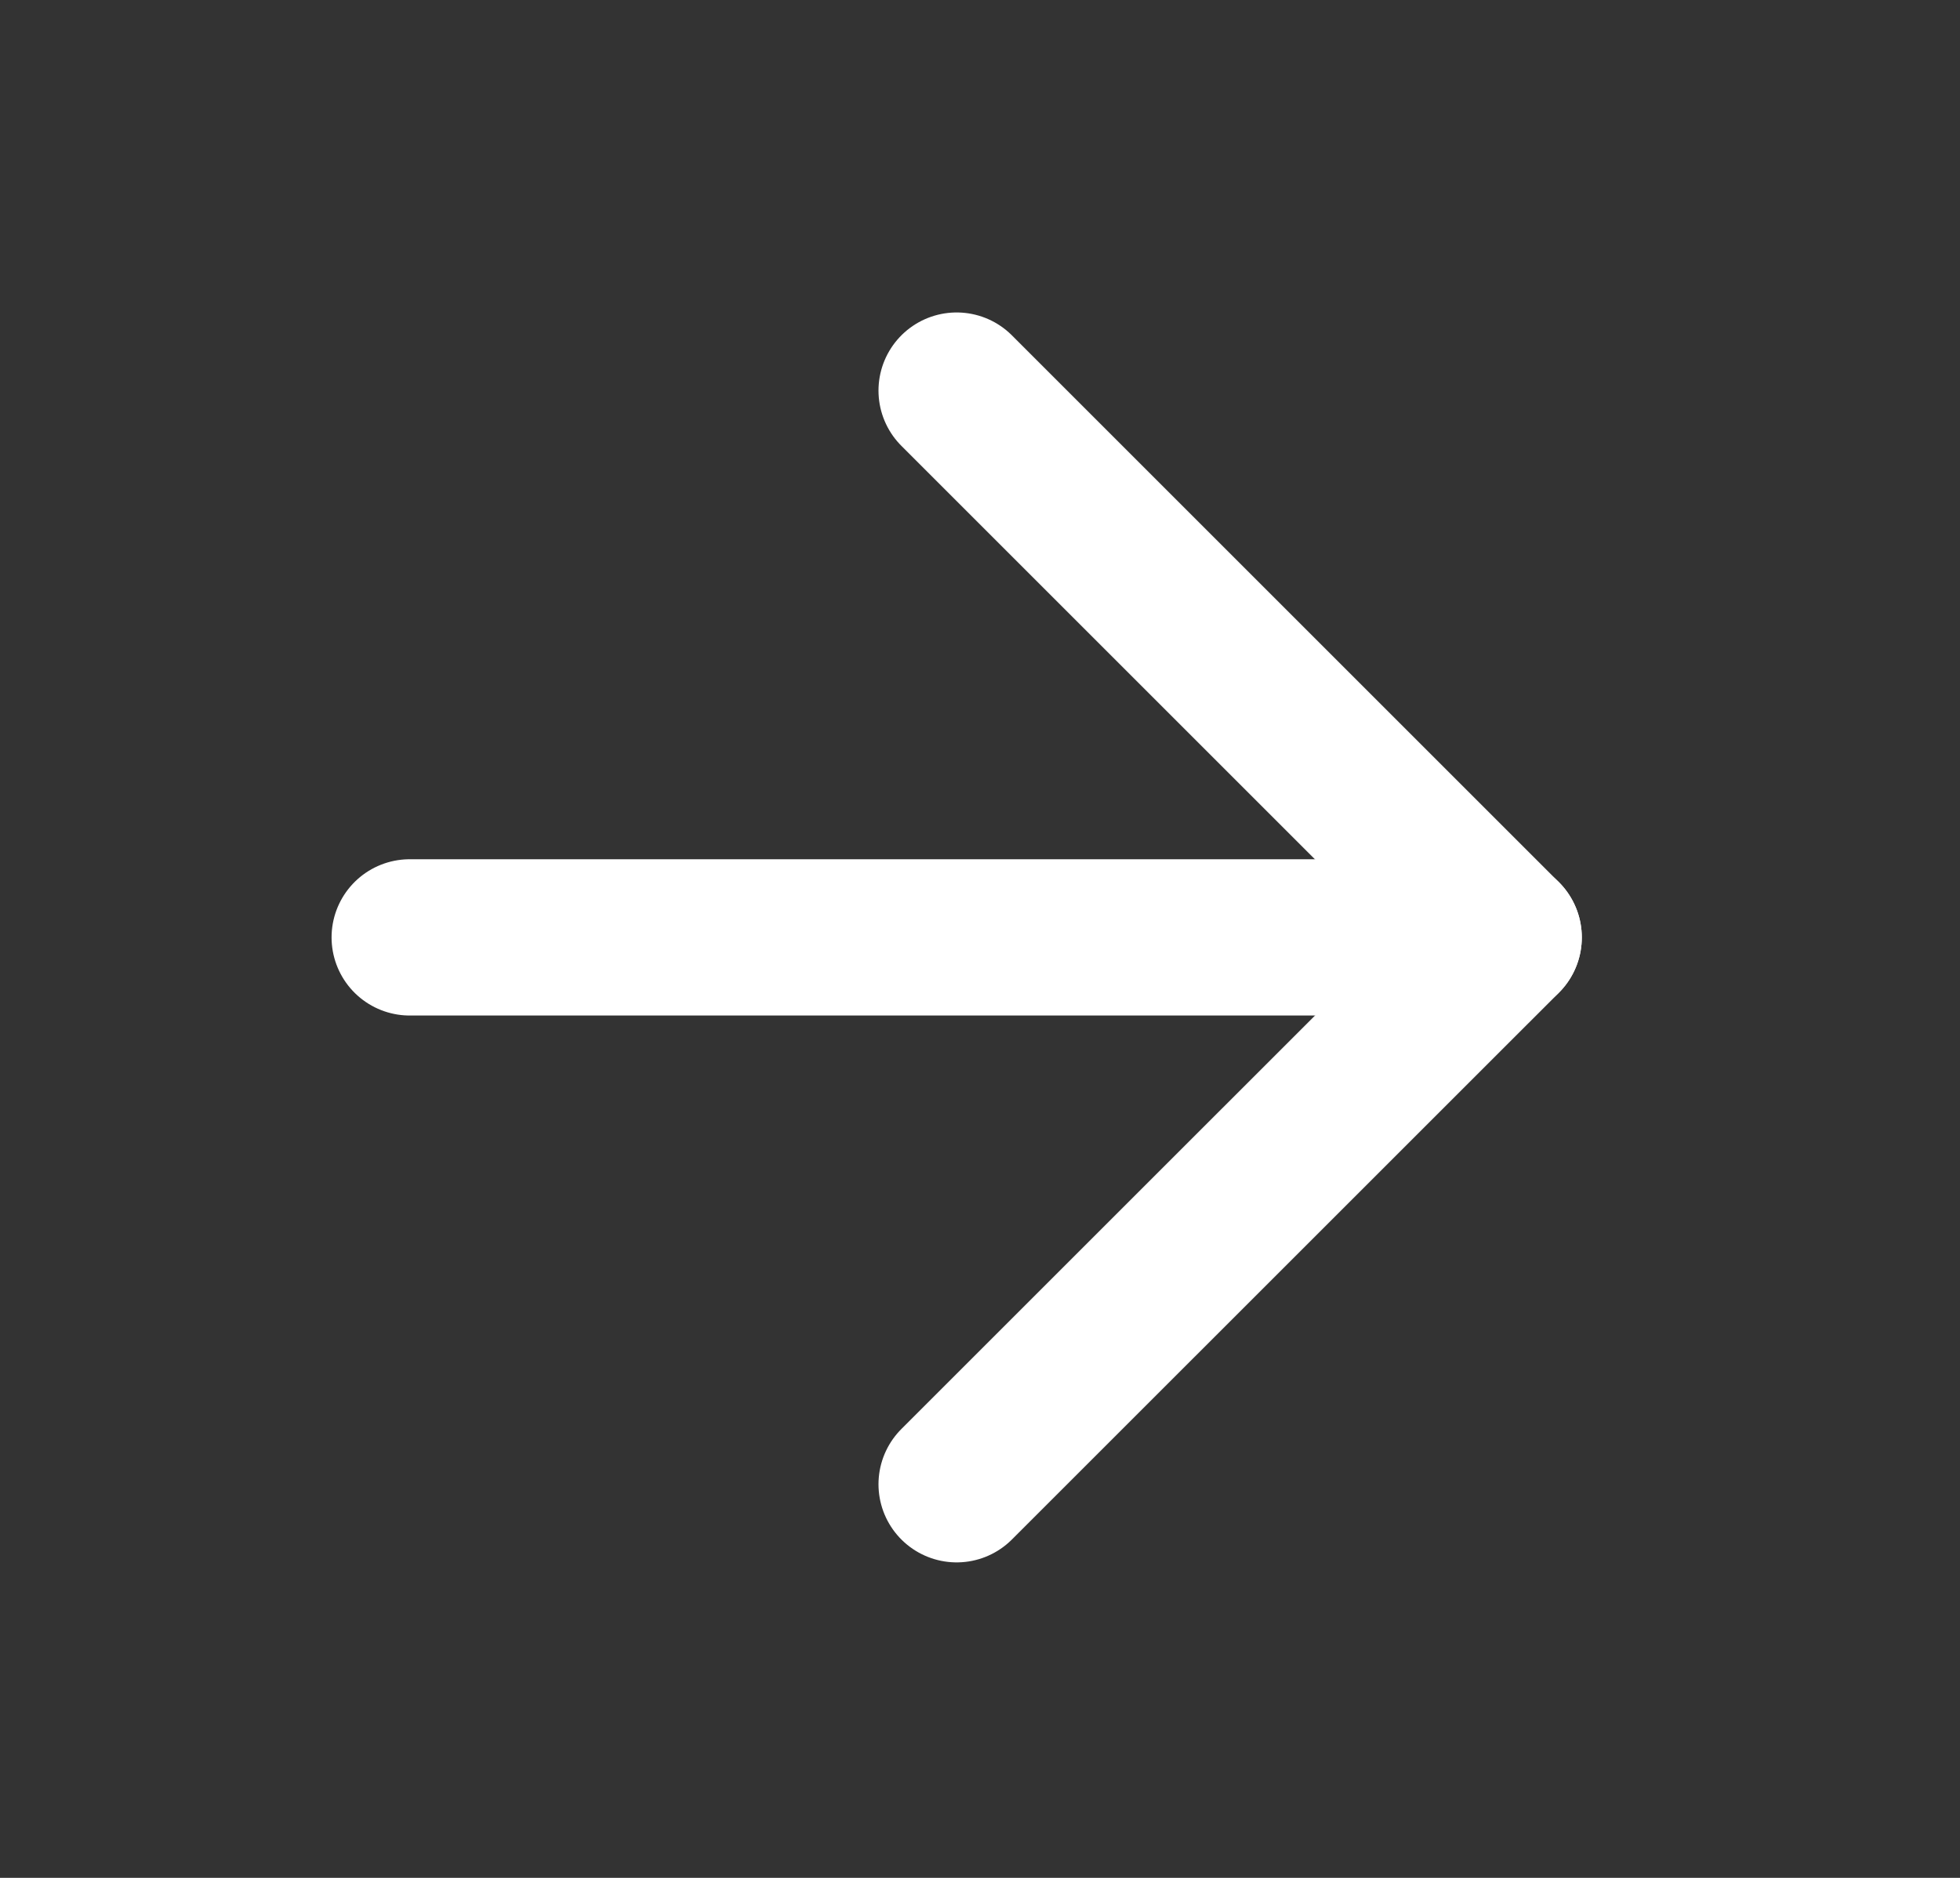
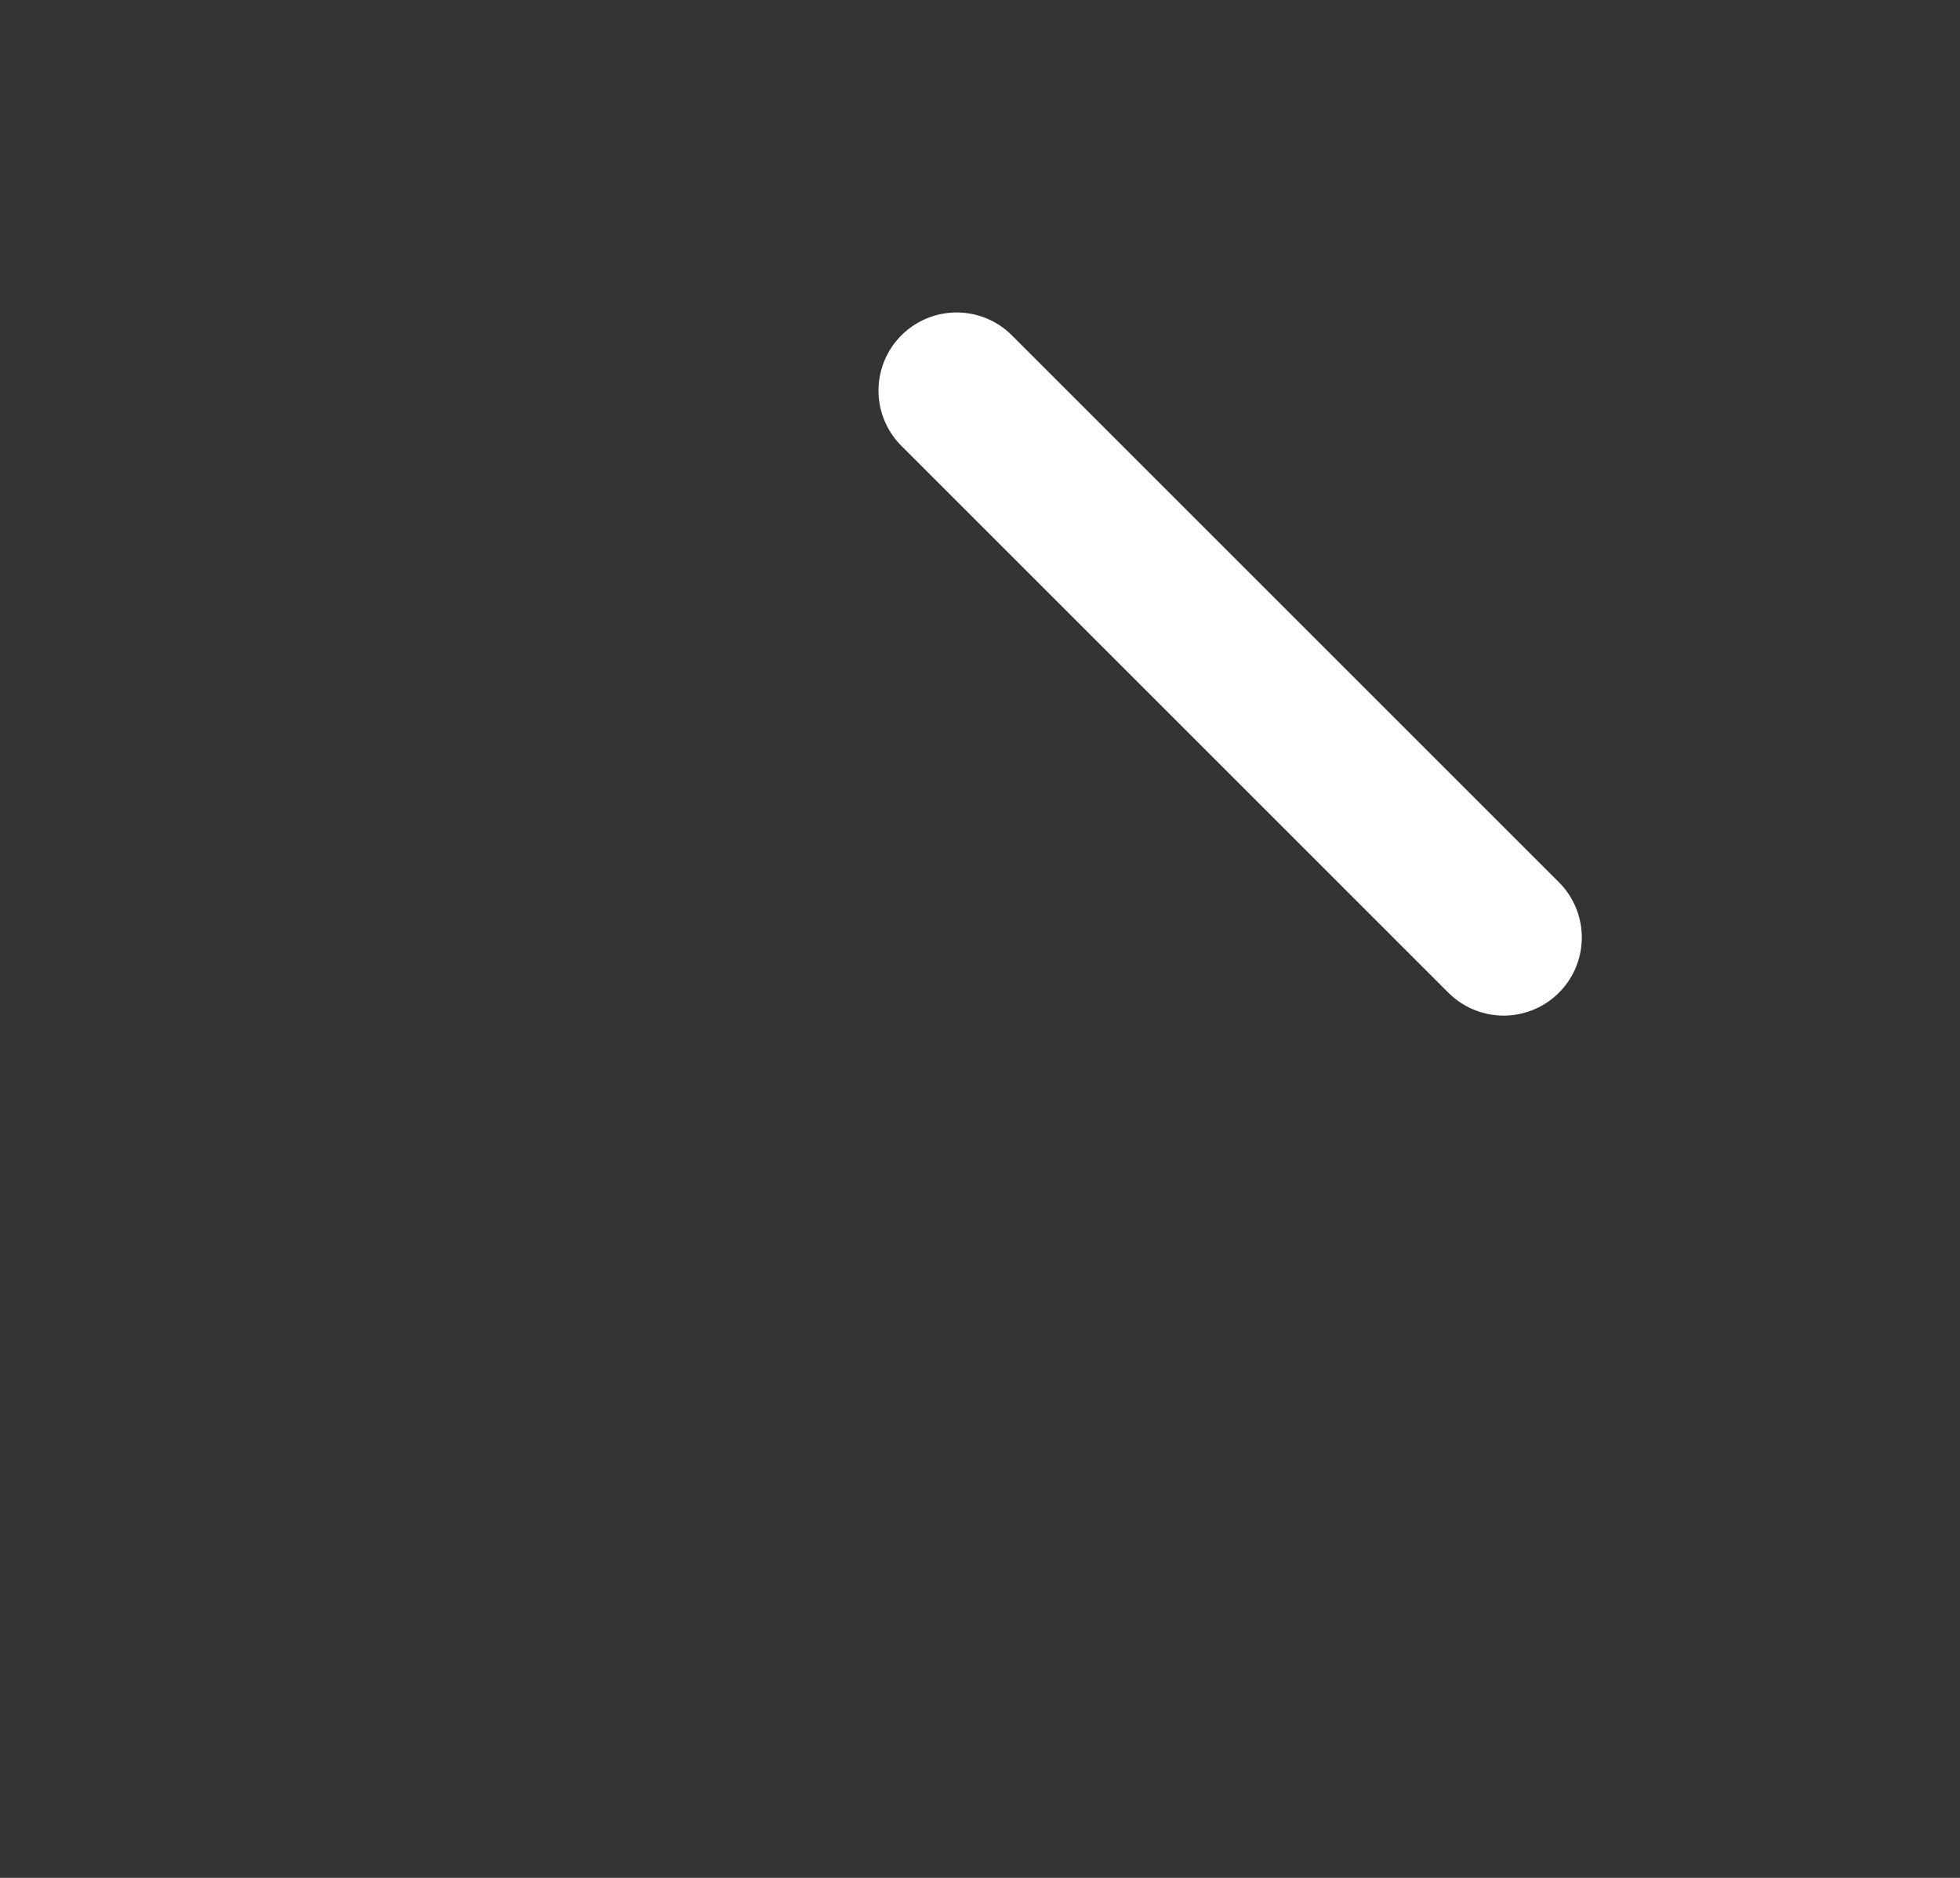
<svg xmlns="http://www.w3.org/2000/svg" width="24" height="23" viewBox="0 0 24 23" fill="none">
  <rect x="0" y="0" width="24" height="23" fill="#333333" stroke="none" />
-   <path d="M5.017 11.481H18.412" stroke="white" stroke-width="1.914" stroke-linecap="round" stroke-linejoin="round" />
-   <path d="M11.714 4.784L18.412 11.482L11.714 18.179" stroke="white" stroke-width="1.914" stroke-linecap="round" stroke-linejoin="round" />
+   <path d="M11.714 4.784L18.412 11.482" stroke="white" stroke-width="1.914" stroke-linecap="round" stroke-linejoin="round" />
</svg>